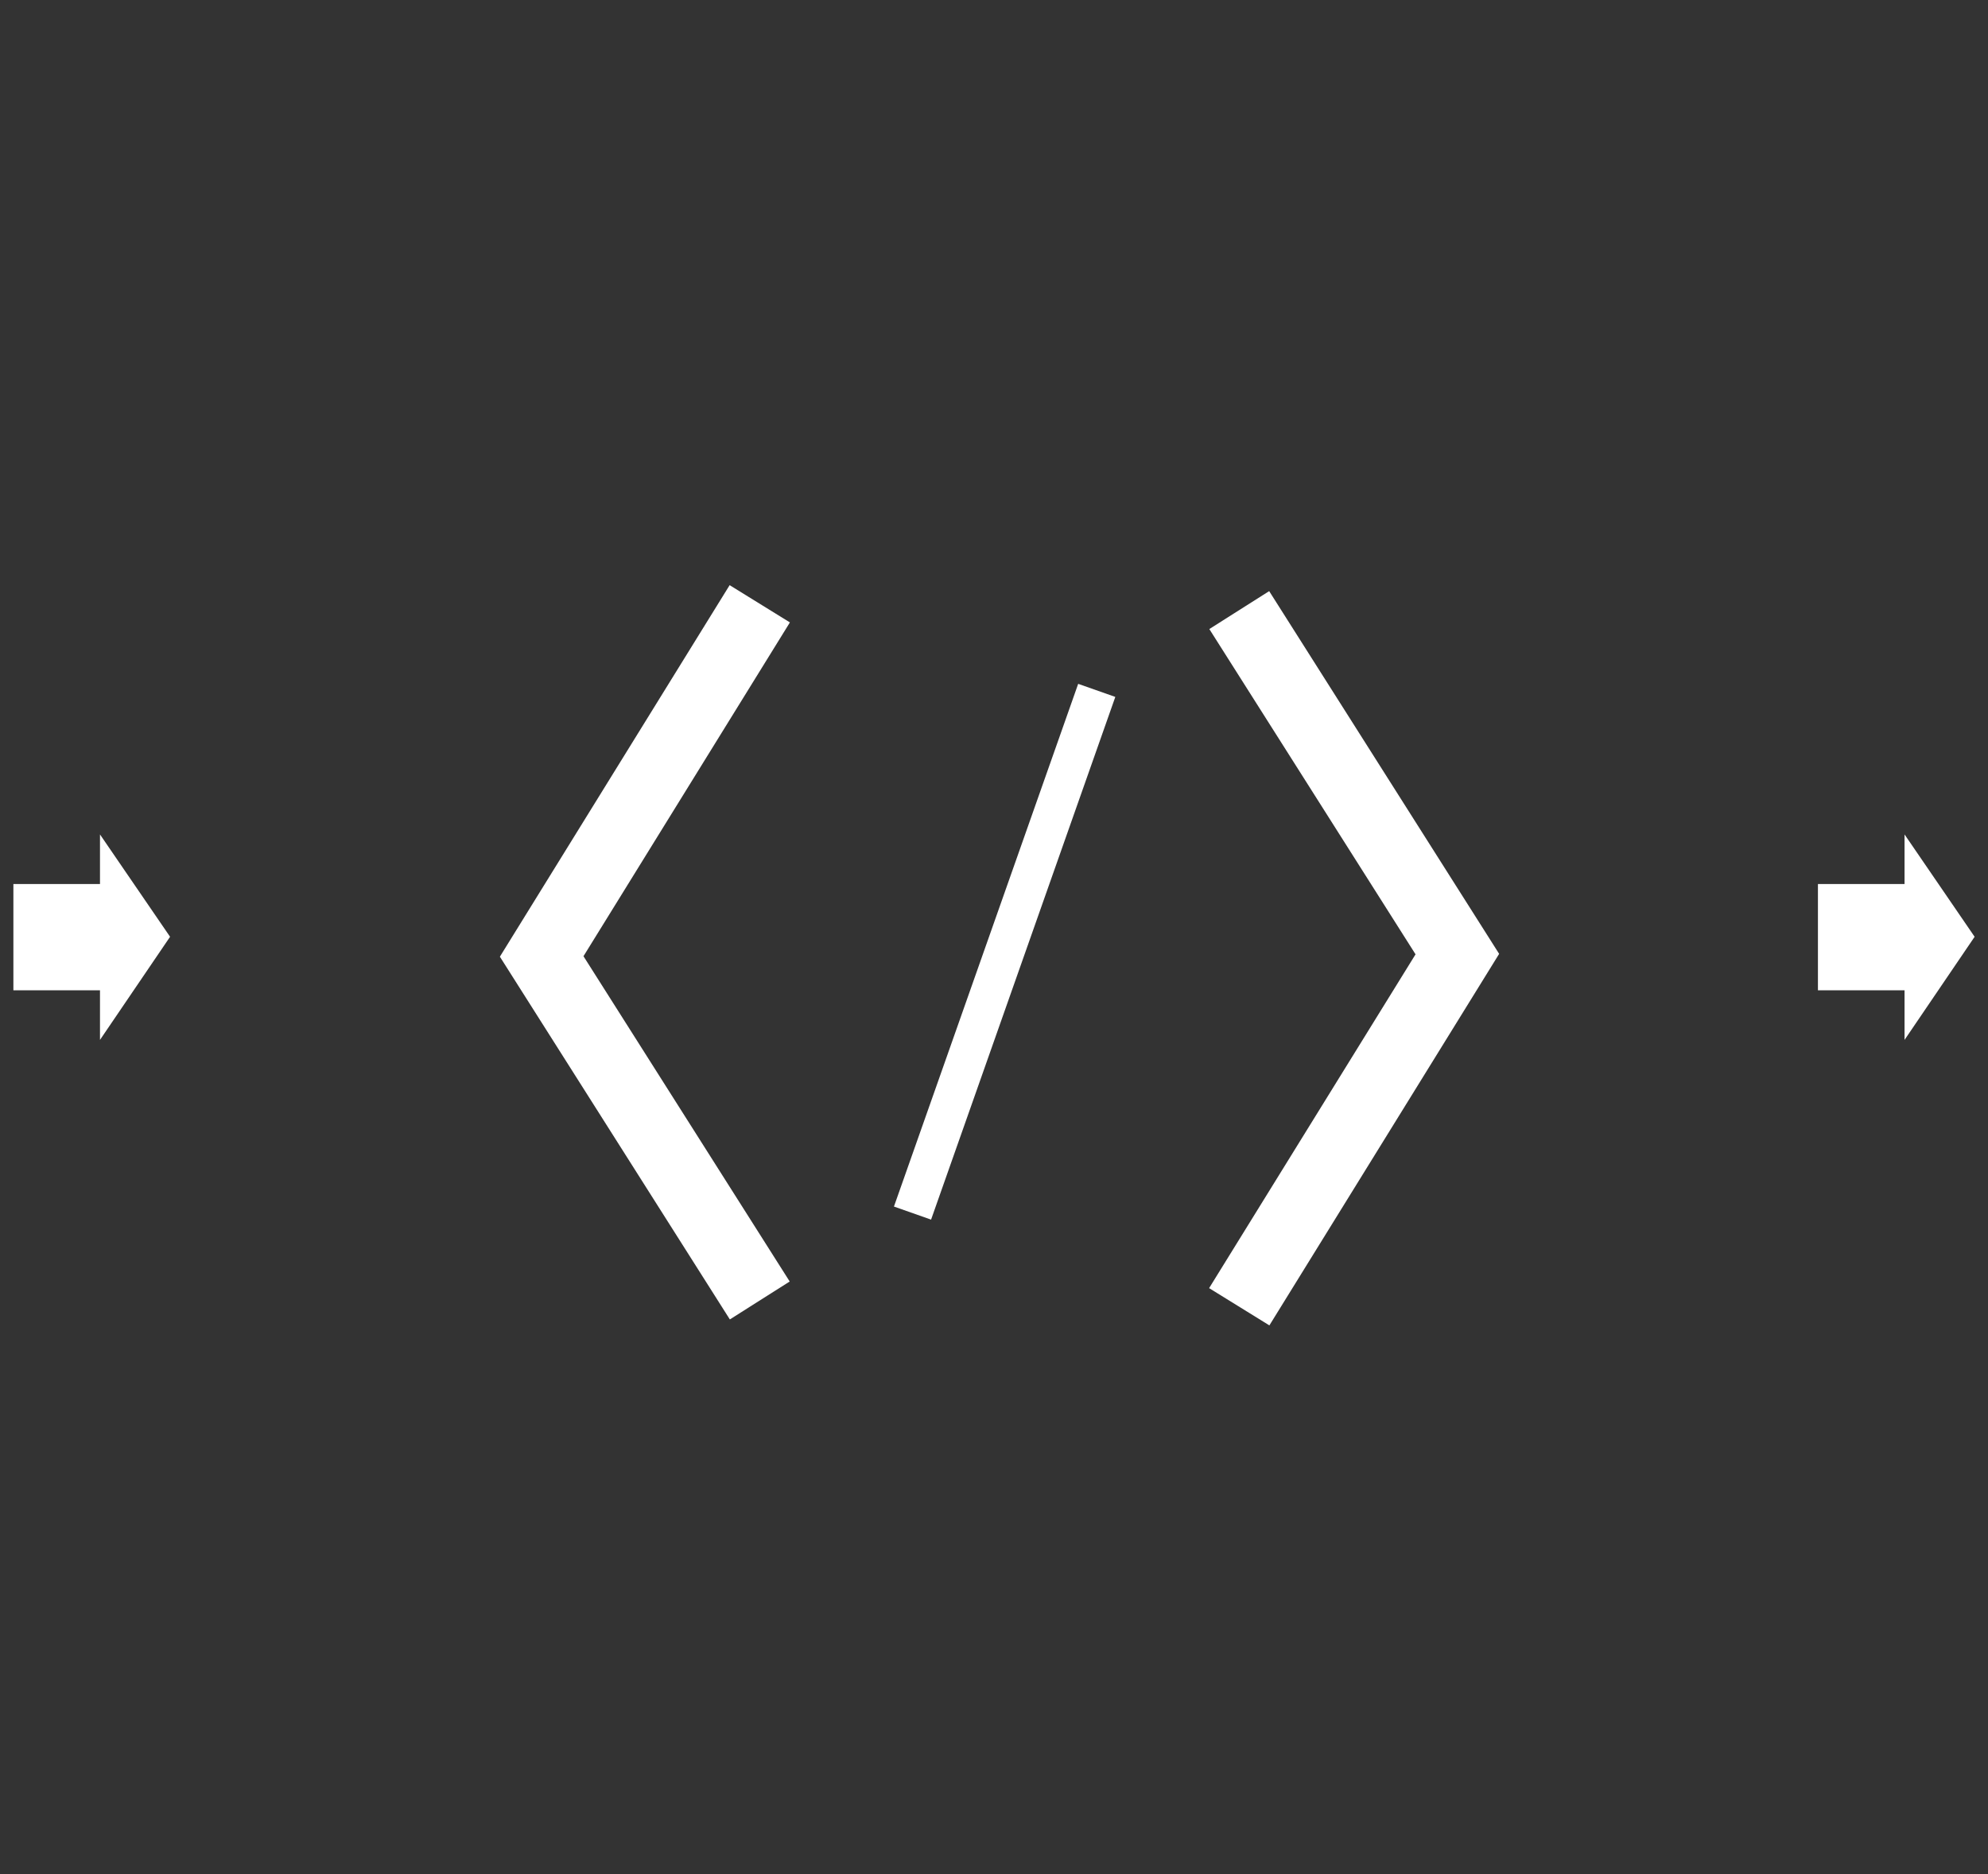
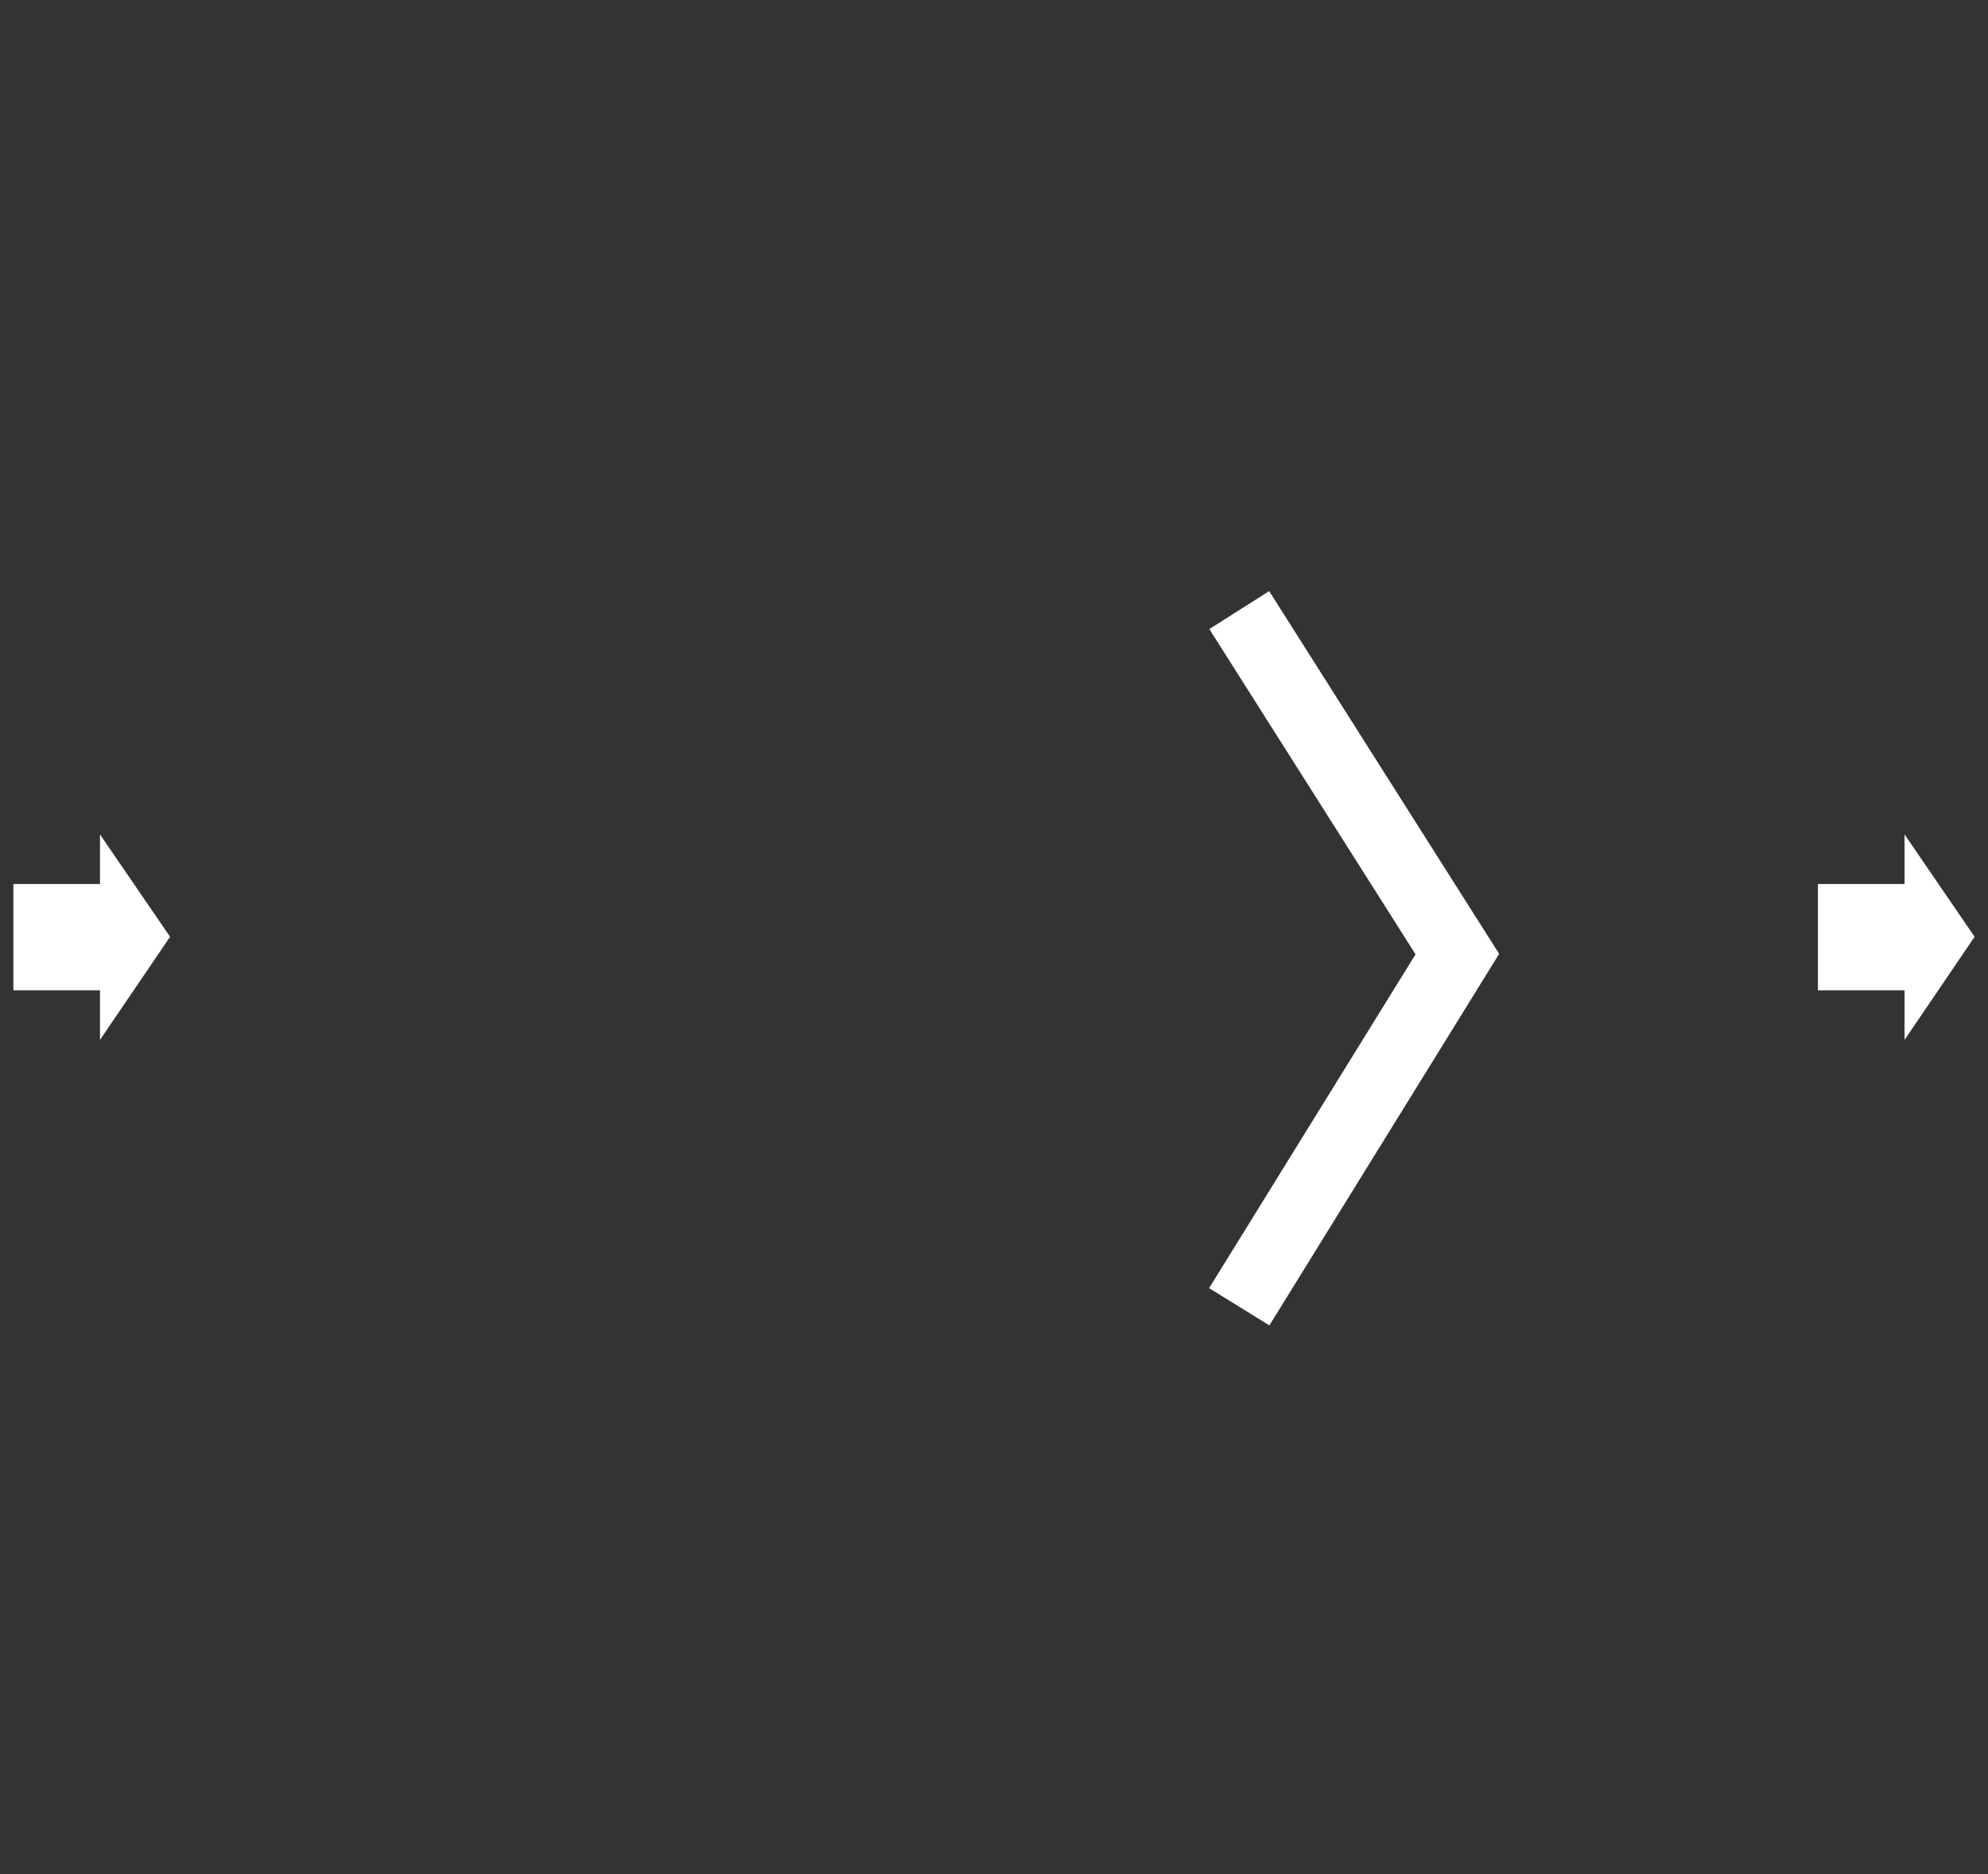
<svg xmlns="http://www.w3.org/2000/svg" xmlns:xlink="http://www.w3.org/1999/xlink" id="Ebene_1" style="enable-background:new 0 0 252.5 238.1" xml:space="preserve" viewBox="0 0 252.5 238.1" version="1.1" y="0px" x="0px">
  <rect x="0" y="0" width="252.5" height="238.1" fill="#333333" stroke="none" />
  <style type="text/css">
	.st0{clip-path:url(#SVGID_2_);fill:none;stroke:#FFFFFF;stroke-width:9;}
	.st1{clip-path:url(#SVGID_4_);fill:none;stroke:#FFFFFF;stroke-width:9;}
	.st2{fill:none;stroke:#FFFFFF;stroke-width:5;}
	.st3{fill:#FFFFFF;}
</style>
  <defs>
-     <rect id="SVGID_1_" y="73.6" x="61.9" height="95.5" width="130.1" />
-   </defs>
+     </defs>
  <clipPath id="SVGID_2_">
    <use xlink:href="#SVGID_1_" />
  </clipPath>
-   <polyline points="96.5 76.7 68.8 121.5 96.5 165.2" class="st0" />
  <defs>
    <rect id="SVGID_3_" y="73.6" x="61.9" height="95.5" width="130.1" />
  </defs>
  <clipPath id="SVGID_4_">
    <use xlink:href="#SVGID_3_" />
  </clipPath>
  <polyline points="157.4 166 185.1 121.2 157.4 77.5" class="st1" />
-   <line y1="87.7" x2="115.9" x1="139.3" y2="154.1" class="st2" />
  <polygon points="241.9 106 241.9 112.3 230.9 112.3 230.9 125.8 241.9 125.8 241.9 132.1 250.8 119" class="st3" />
  <polygon points="12.7 106 12.7 112.3 1.7 112.3 1.7 125.8 12.7 125.8 12.7 132.1 21.6 119" class="st3" />
</svg>